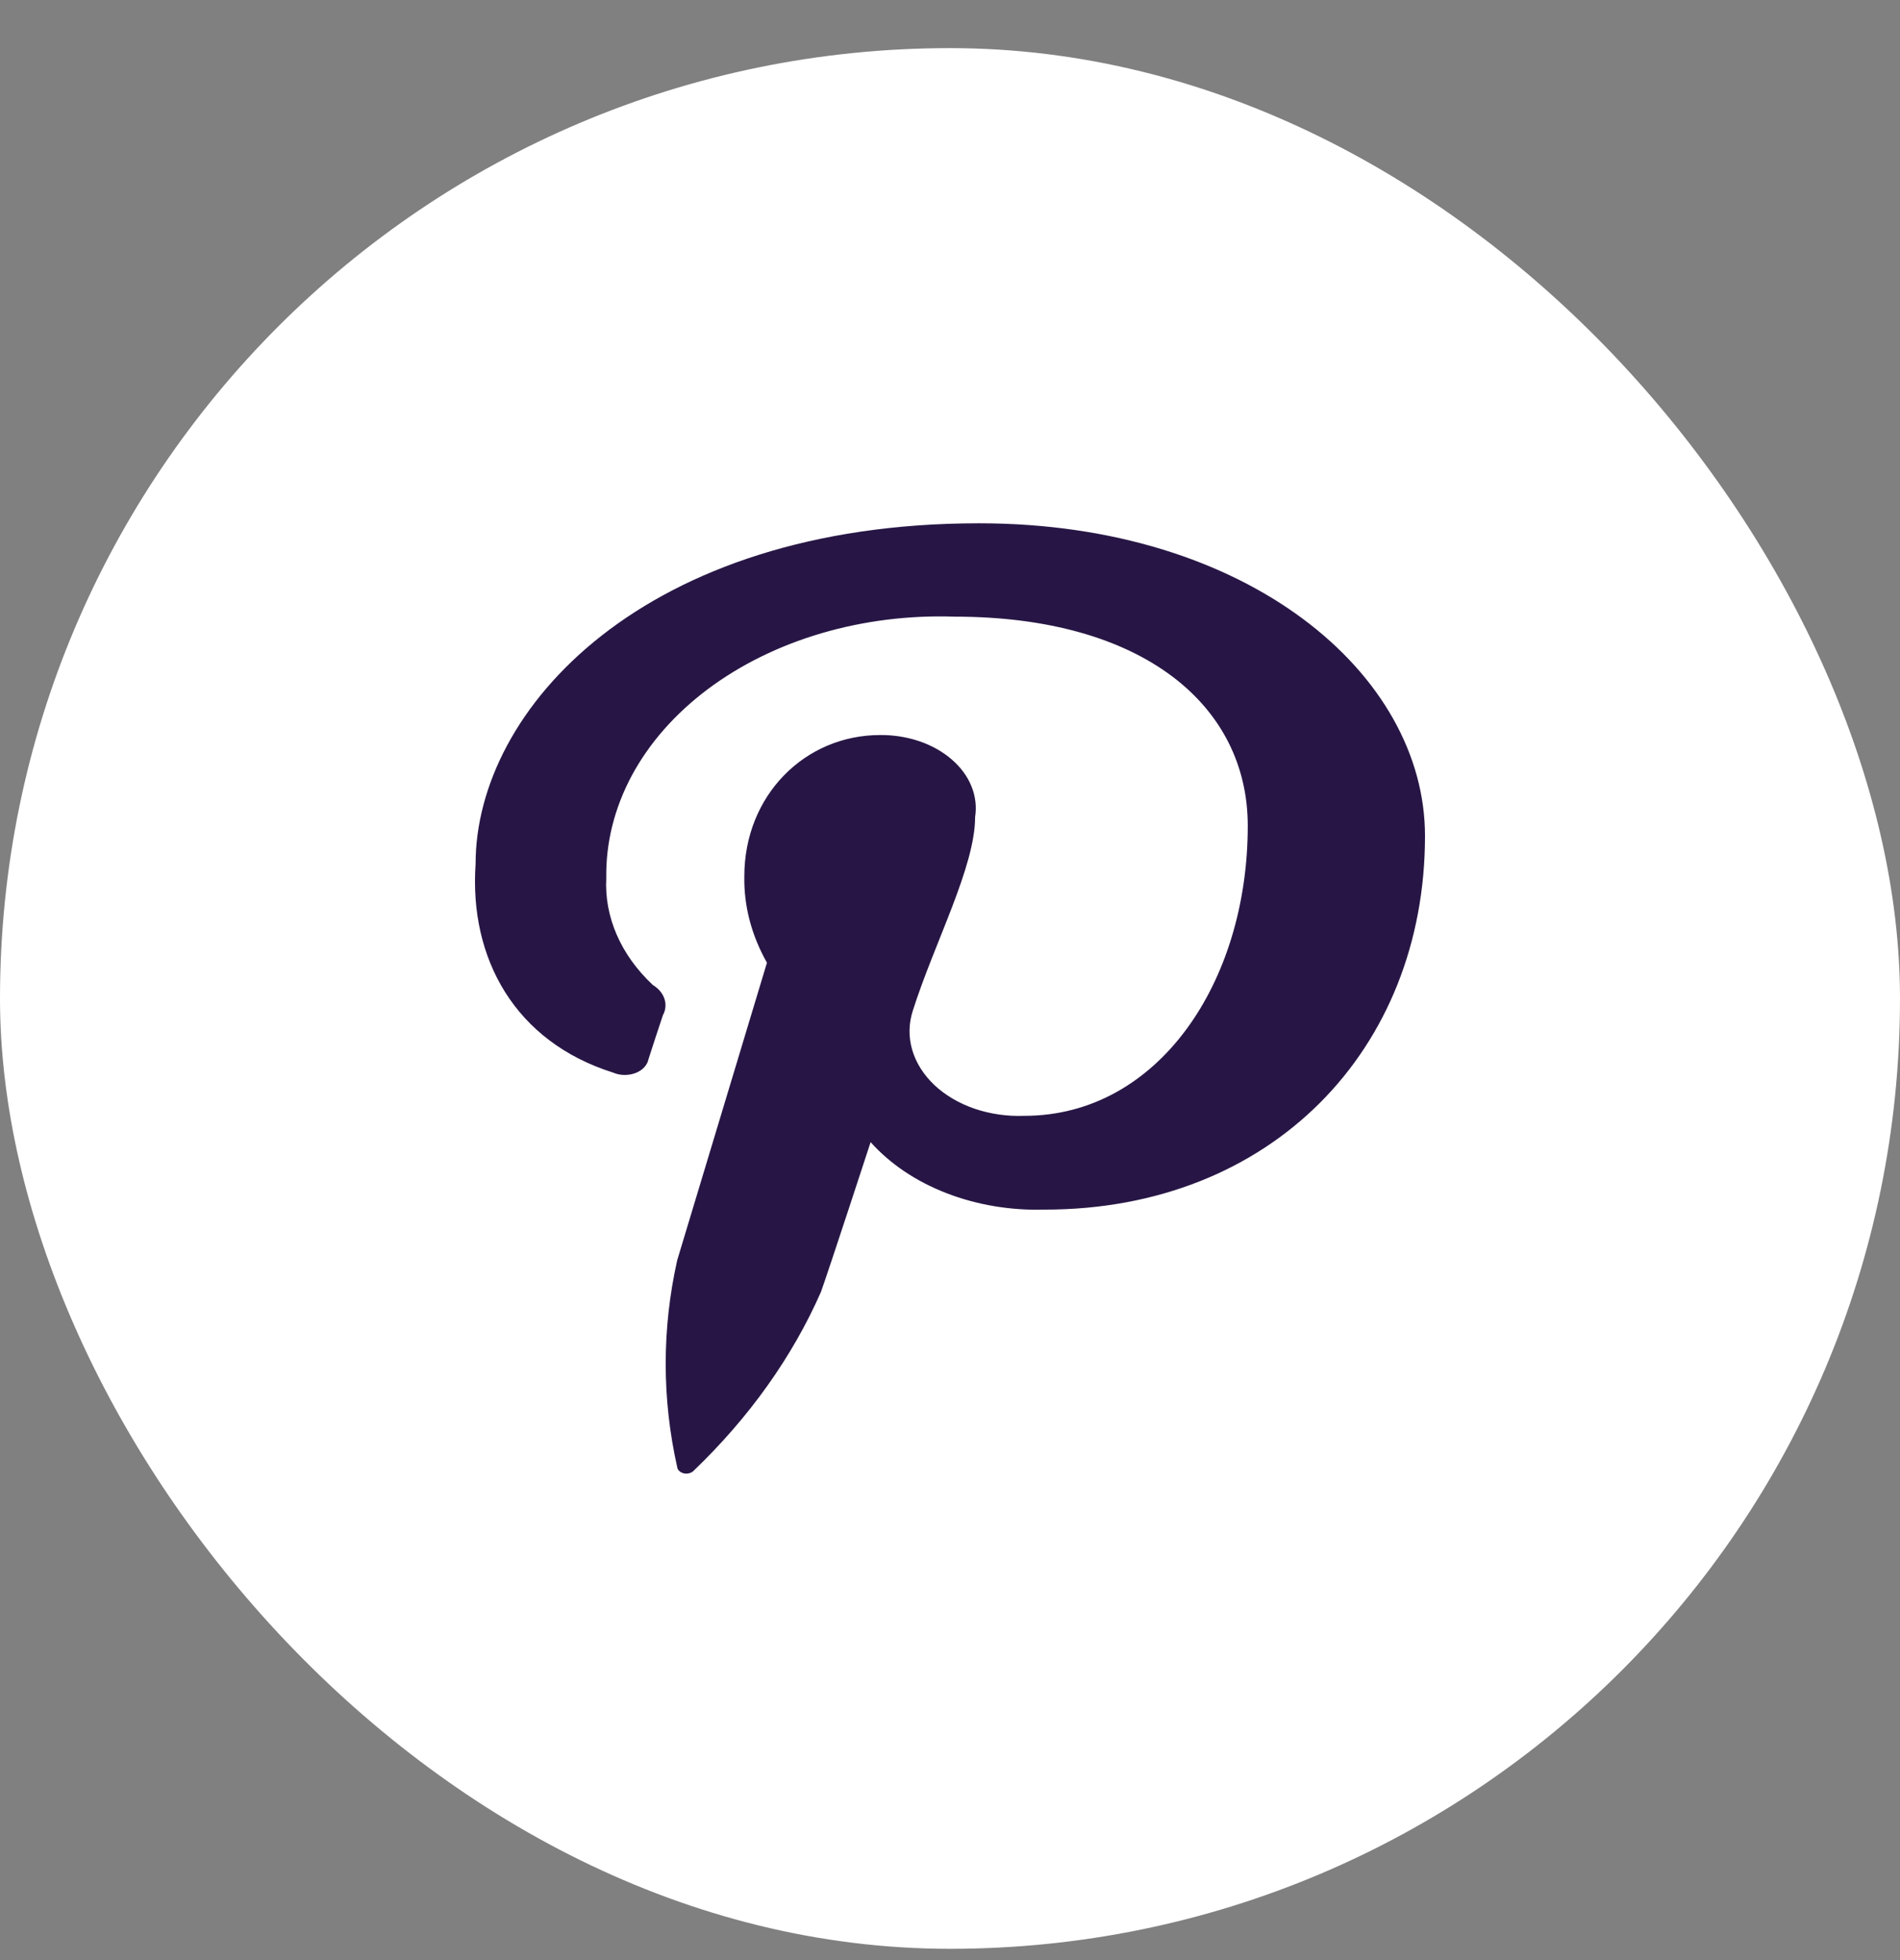
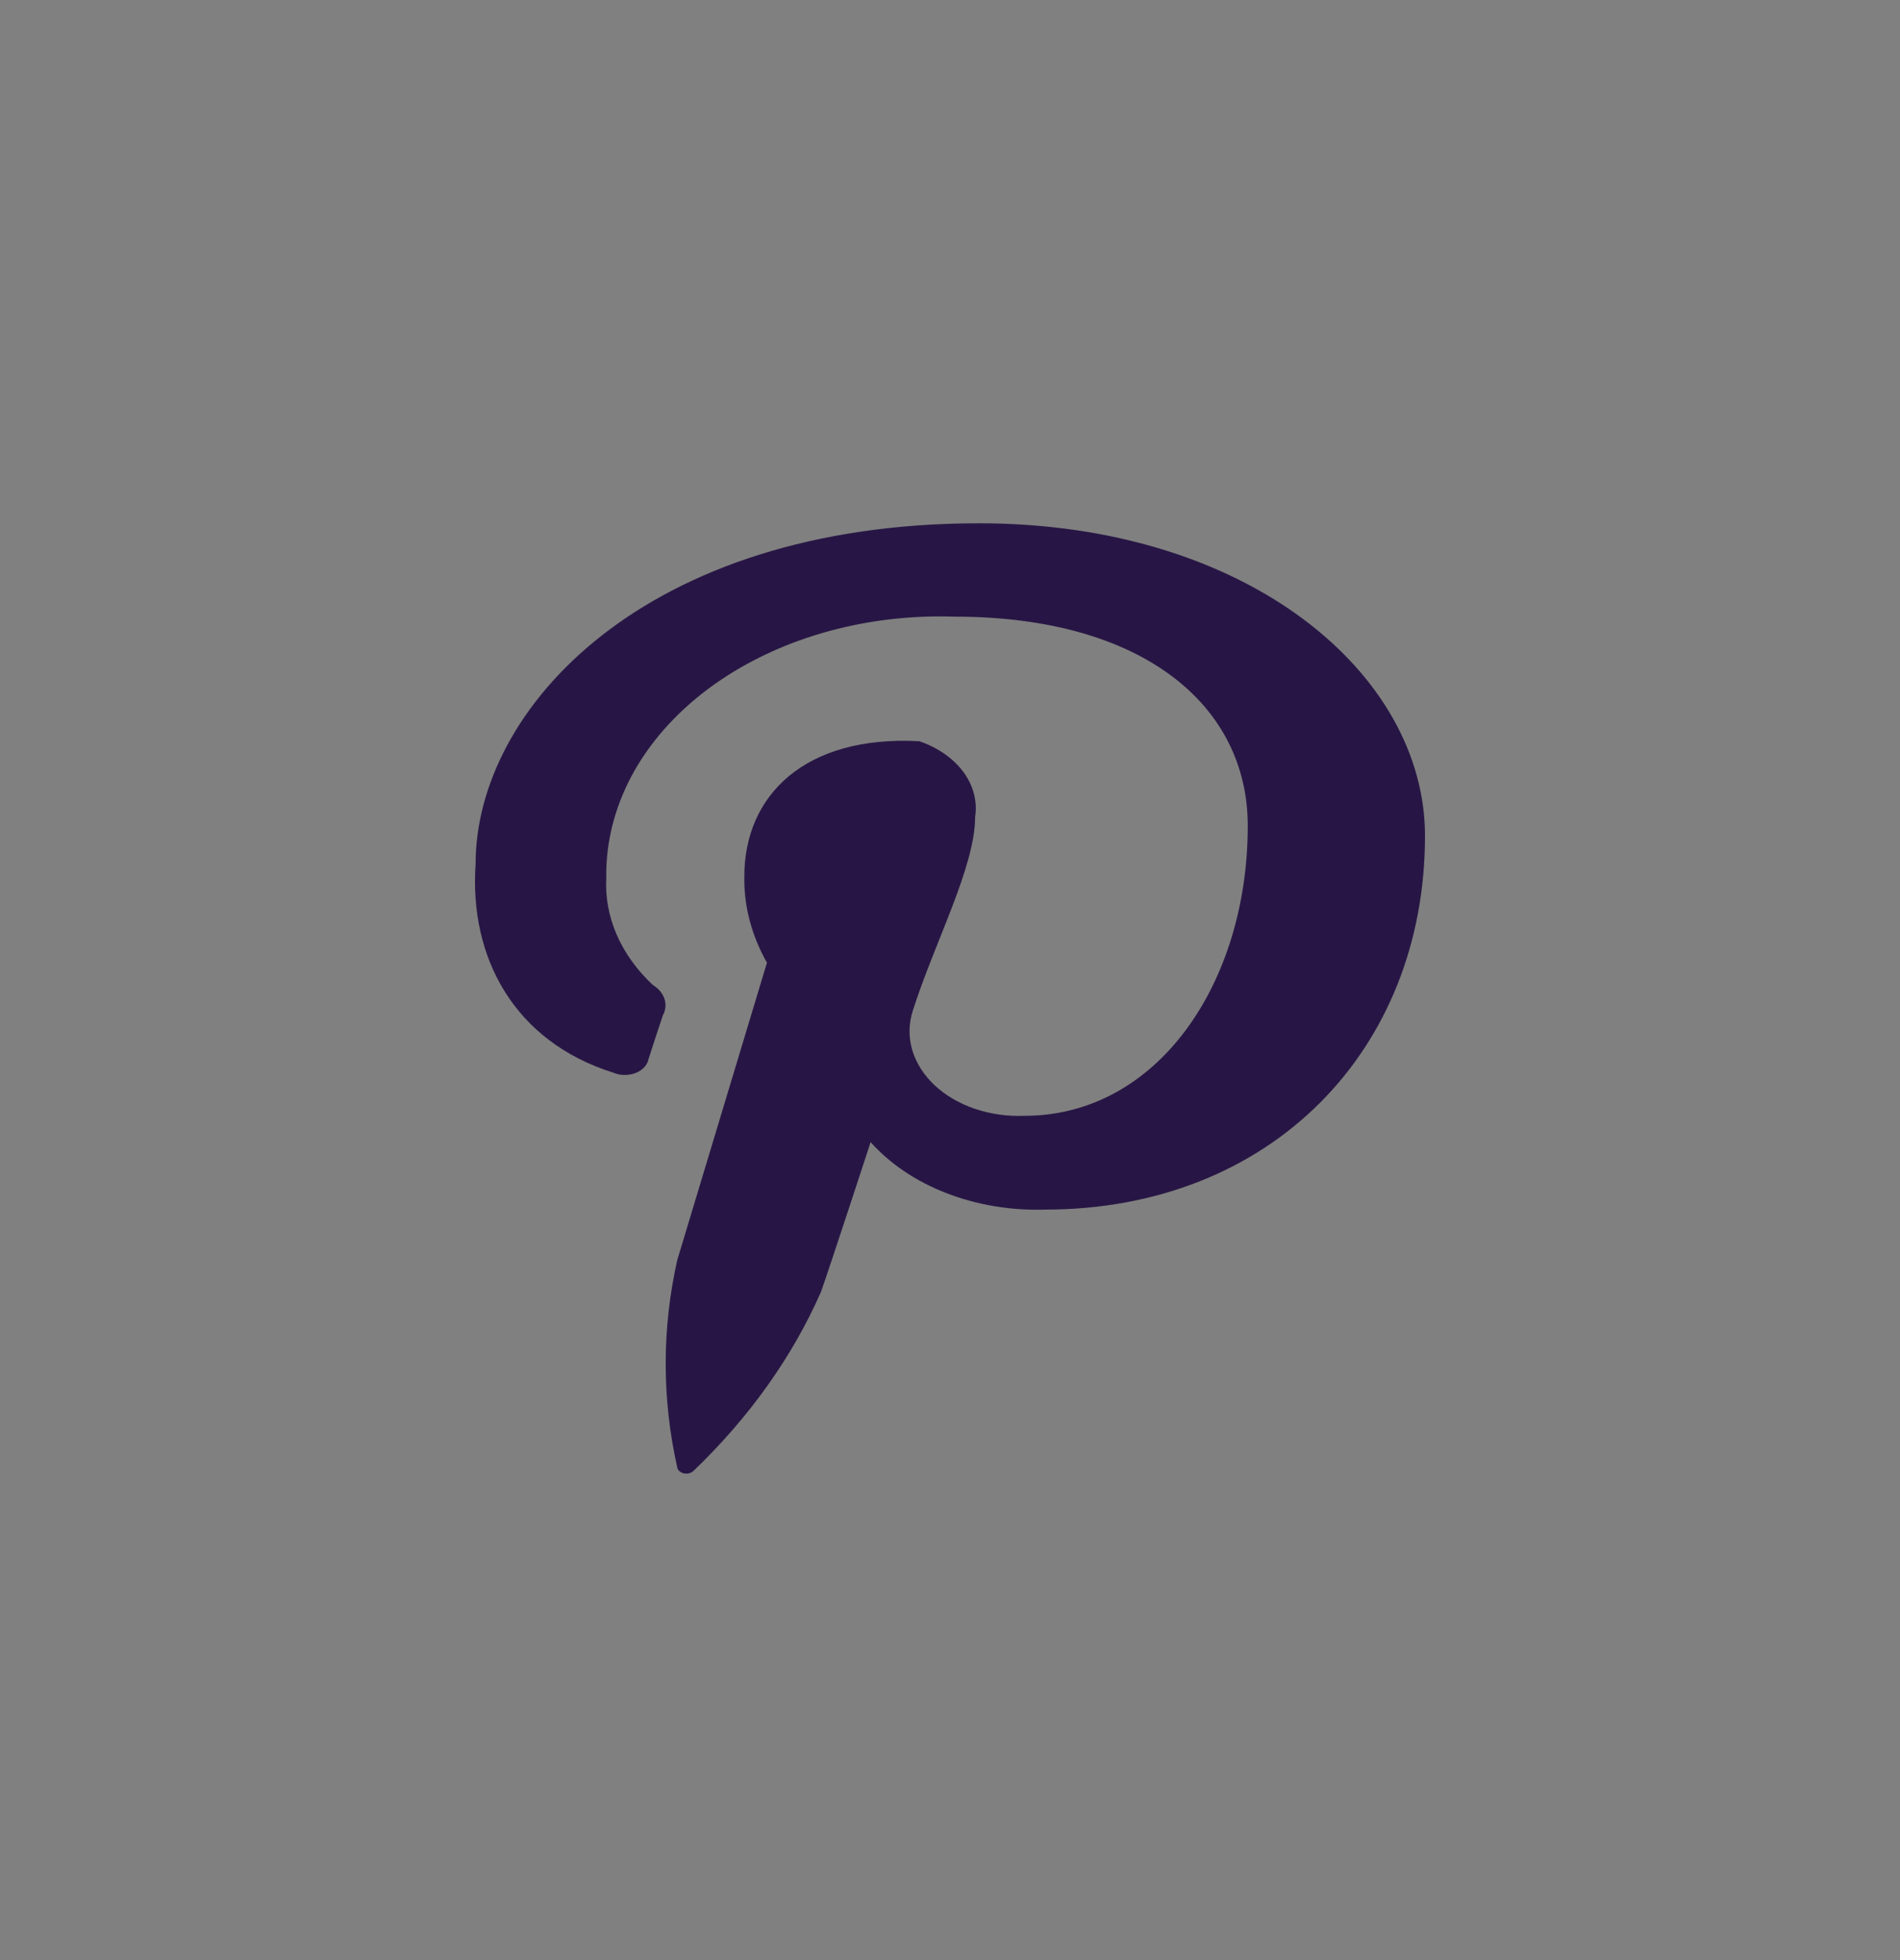
<svg xmlns="http://www.w3.org/2000/svg" width="32" height="33" viewBox="0 0 32 33" fill="none">
  <rect x="0" y="0" width="32" height="33" fill="#808080" stroke="none" />
-   <rect y="0.81" width="32" height="32" rx="16" fill="white" />
-   <path d="M10.328 18.059C10.385 18.084 10.449 18.097 10.514 18.098C10.579 18.099 10.643 18.088 10.702 18.066C10.76 18.044 10.811 18.011 10.849 17.97C10.887 17.929 10.913 17.882 10.922 17.832C10.973 17.673 11.106 17.264 11.164 17.094C11.212 17.006 11.221 16.909 11.191 16.817C11.16 16.724 11.092 16.642 10.995 16.583C10.456 16.079 10.176 15.437 10.211 14.783C10.201 14.191 10.348 13.604 10.641 13.057C10.935 12.51 11.37 12.016 11.919 11.604C12.469 11.192 13.121 10.871 13.836 10.661C14.551 10.451 15.314 10.356 16.078 10.382C19.262 10.382 21.015 11.887 21.015 13.903C21.015 16.549 19.497 18.786 17.252 18.786C16.965 18.797 16.678 18.756 16.414 18.666C16.151 18.576 15.919 18.439 15.736 18.267C15.554 18.094 15.426 17.891 15.363 17.674C15.3 17.456 15.304 17.231 15.374 17.015C15.734 15.879 16.423 14.596 16.423 13.755C16.45 13.581 16.429 13.404 16.361 13.237C16.293 13.069 16.179 12.915 16.028 12.785C15.876 12.654 15.691 12.55 15.483 12.479C15.276 12.409 15.051 12.373 14.824 12.375C13.555 12.375 12.536 13.392 12.536 14.755C12.527 15.255 12.658 15.75 12.917 16.208L11.406 21.216C11.147 22.37 11.147 23.549 11.406 24.703C11.409 24.727 11.422 24.75 11.443 24.768C11.463 24.786 11.49 24.799 11.52 24.806C11.551 24.812 11.582 24.811 11.612 24.802C11.641 24.794 11.667 24.779 11.685 24.759C12.621 23.861 13.346 22.843 13.827 21.75C13.973 21.341 14.663 19.229 14.663 19.229C14.989 19.594 15.428 19.89 15.941 20.088C16.454 20.287 17.024 20.382 17.597 20.365C21.411 20.365 24 17.673 24 14.073C24 11.348 21.022 8.81 16.489 8.81C10.849 8.81 8.01 11.938 8.01 14.544C7.9 16.134 8.67 17.537 10.328 18.059Z" fill="#271645" />
+   <path d="M10.328 18.059C10.385 18.084 10.449 18.097 10.514 18.098C10.579 18.099 10.643 18.088 10.702 18.066C10.76 18.044 10.811 18.011 10.849 17.97C10.887 17.929 10.913 17.882 10.922 17.832C10.973 17.673 11.106 17.264 11.164 17.094C11.212 17.006 11.221 16.909 11.191 16.817C11.16 16.724 11.092 16.642 10.995 16.583C10.456 16.079 10.176 15.437 10.211 14.783C10.201 14.191 10.348 13.604 10.641 13.057C10.935 12.51 11.37 12.016 11.919 11.604C12.469 11.192 13.121 10.871 13.836 10.661C14.551 10.451 15.314 10.356 16.078 10.382C19.262 10.382 21.015 11.887 21.015 13.903C21.015 16.549 19.497 18.786 17.252 18.786C16.965 18.797 16.678 18.756 16.414 18.666C16.151 18.576 15.919 18.439 15.736 18.267C15.554 18.094 15.426 17.891 15.363 17.674C15.3 17.456 15.304 17.231 15.374 17.015C15.734 15.879 16.423 14.596 16.423 13.755C16.45 13.581 16.429 13.404 16.361 13.237C16.293 13.069 16.179 12.915 16.028 12.785C15.876 12.654 15.691 12.55 15.483 12.479C13.555 12.375 12.536 13.392 12.536 14.755C12.527 15.255 12.658 15.75 12.917 16.208L11.406 21.216C11.147 22.37 11.147 23.549 11.406 24.703C11.409 24.727 11.422 24.75 11.443 24.768C11.463 24.786 11.49 24.799 11.52 24.806C11.551 24.812 11.582 24.811 11.612 24.802C11.641 24.794 11.667 24.779 11.685 24.759C12.621 23.861 13.346 22.843 13.827 21.75C13.973 21.341 14.663 19.229 14.663 19.229C14.989 19.594 15.428 19.89 15.941 20.088C16.454 20.287 17.024 20.382 17.597 20.365C21.411 20.365 24 17.673 24 14.073C24 11.348 21.022 8.81 16.489 8.81C10.849 8.81 8.01 11.938 8.01 14.544C7.9 16.134 8.67 17.537 10.328 18.059Z" fill="#271645" />
</svg>